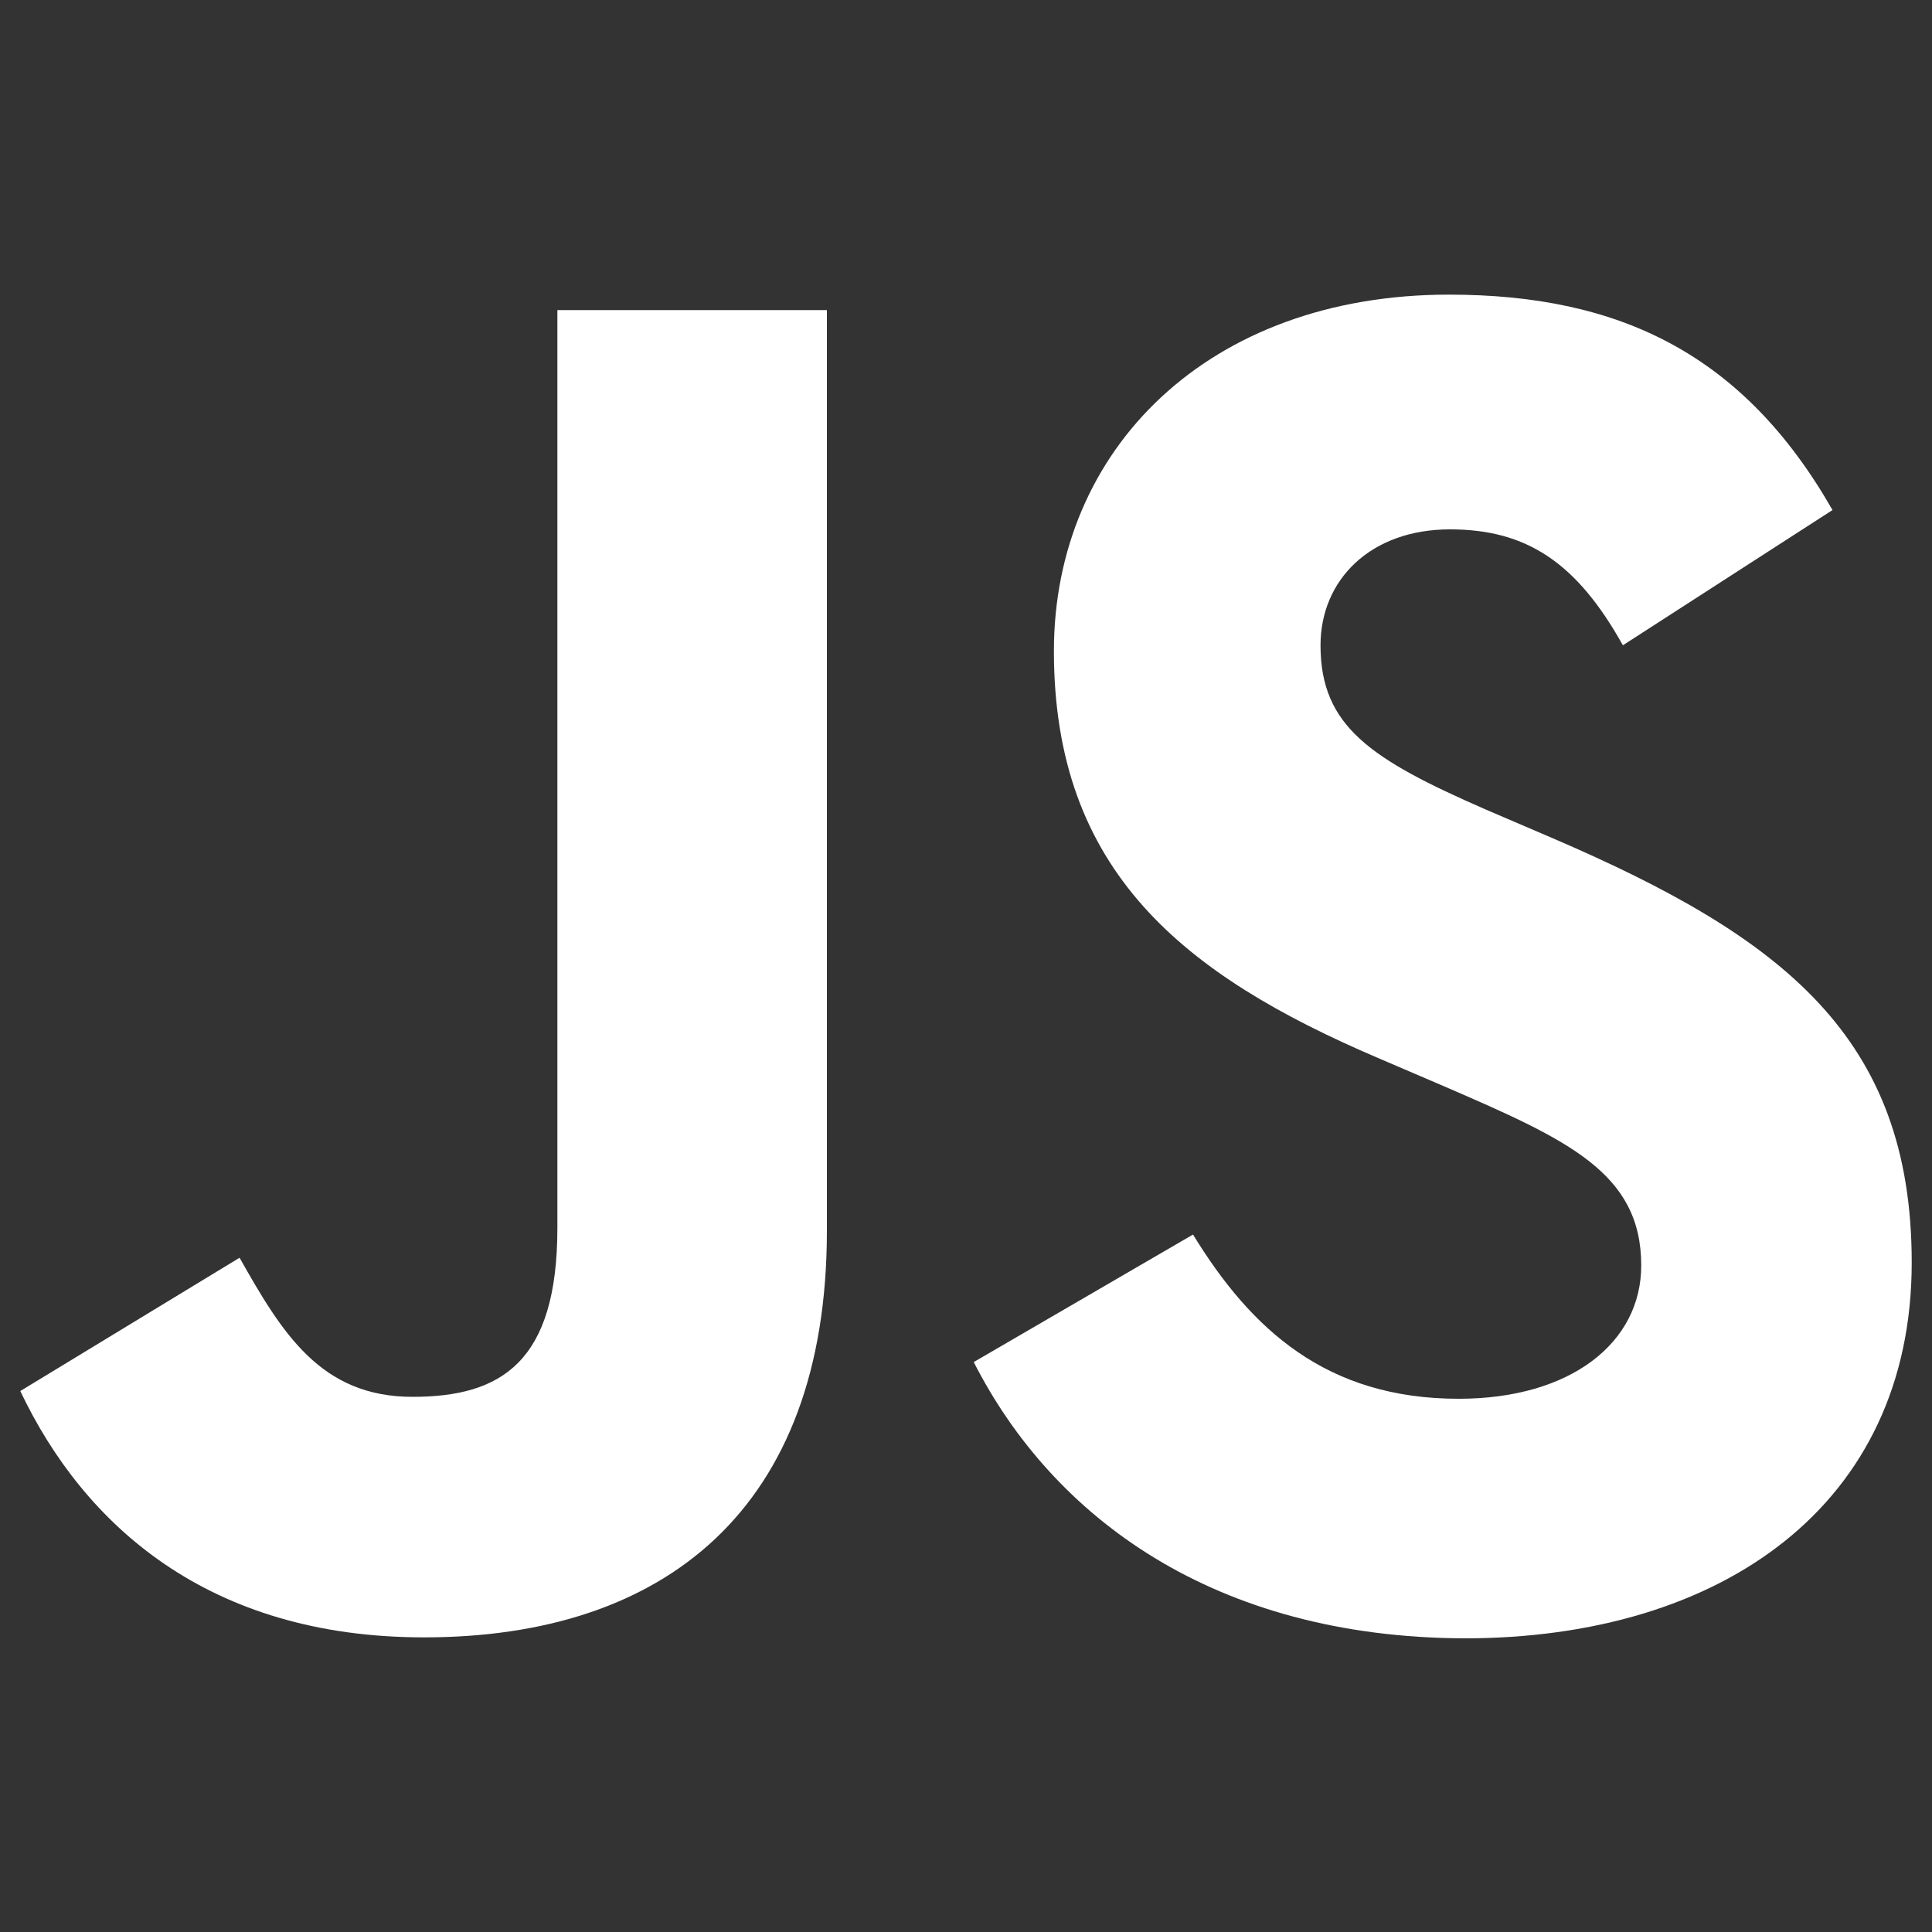
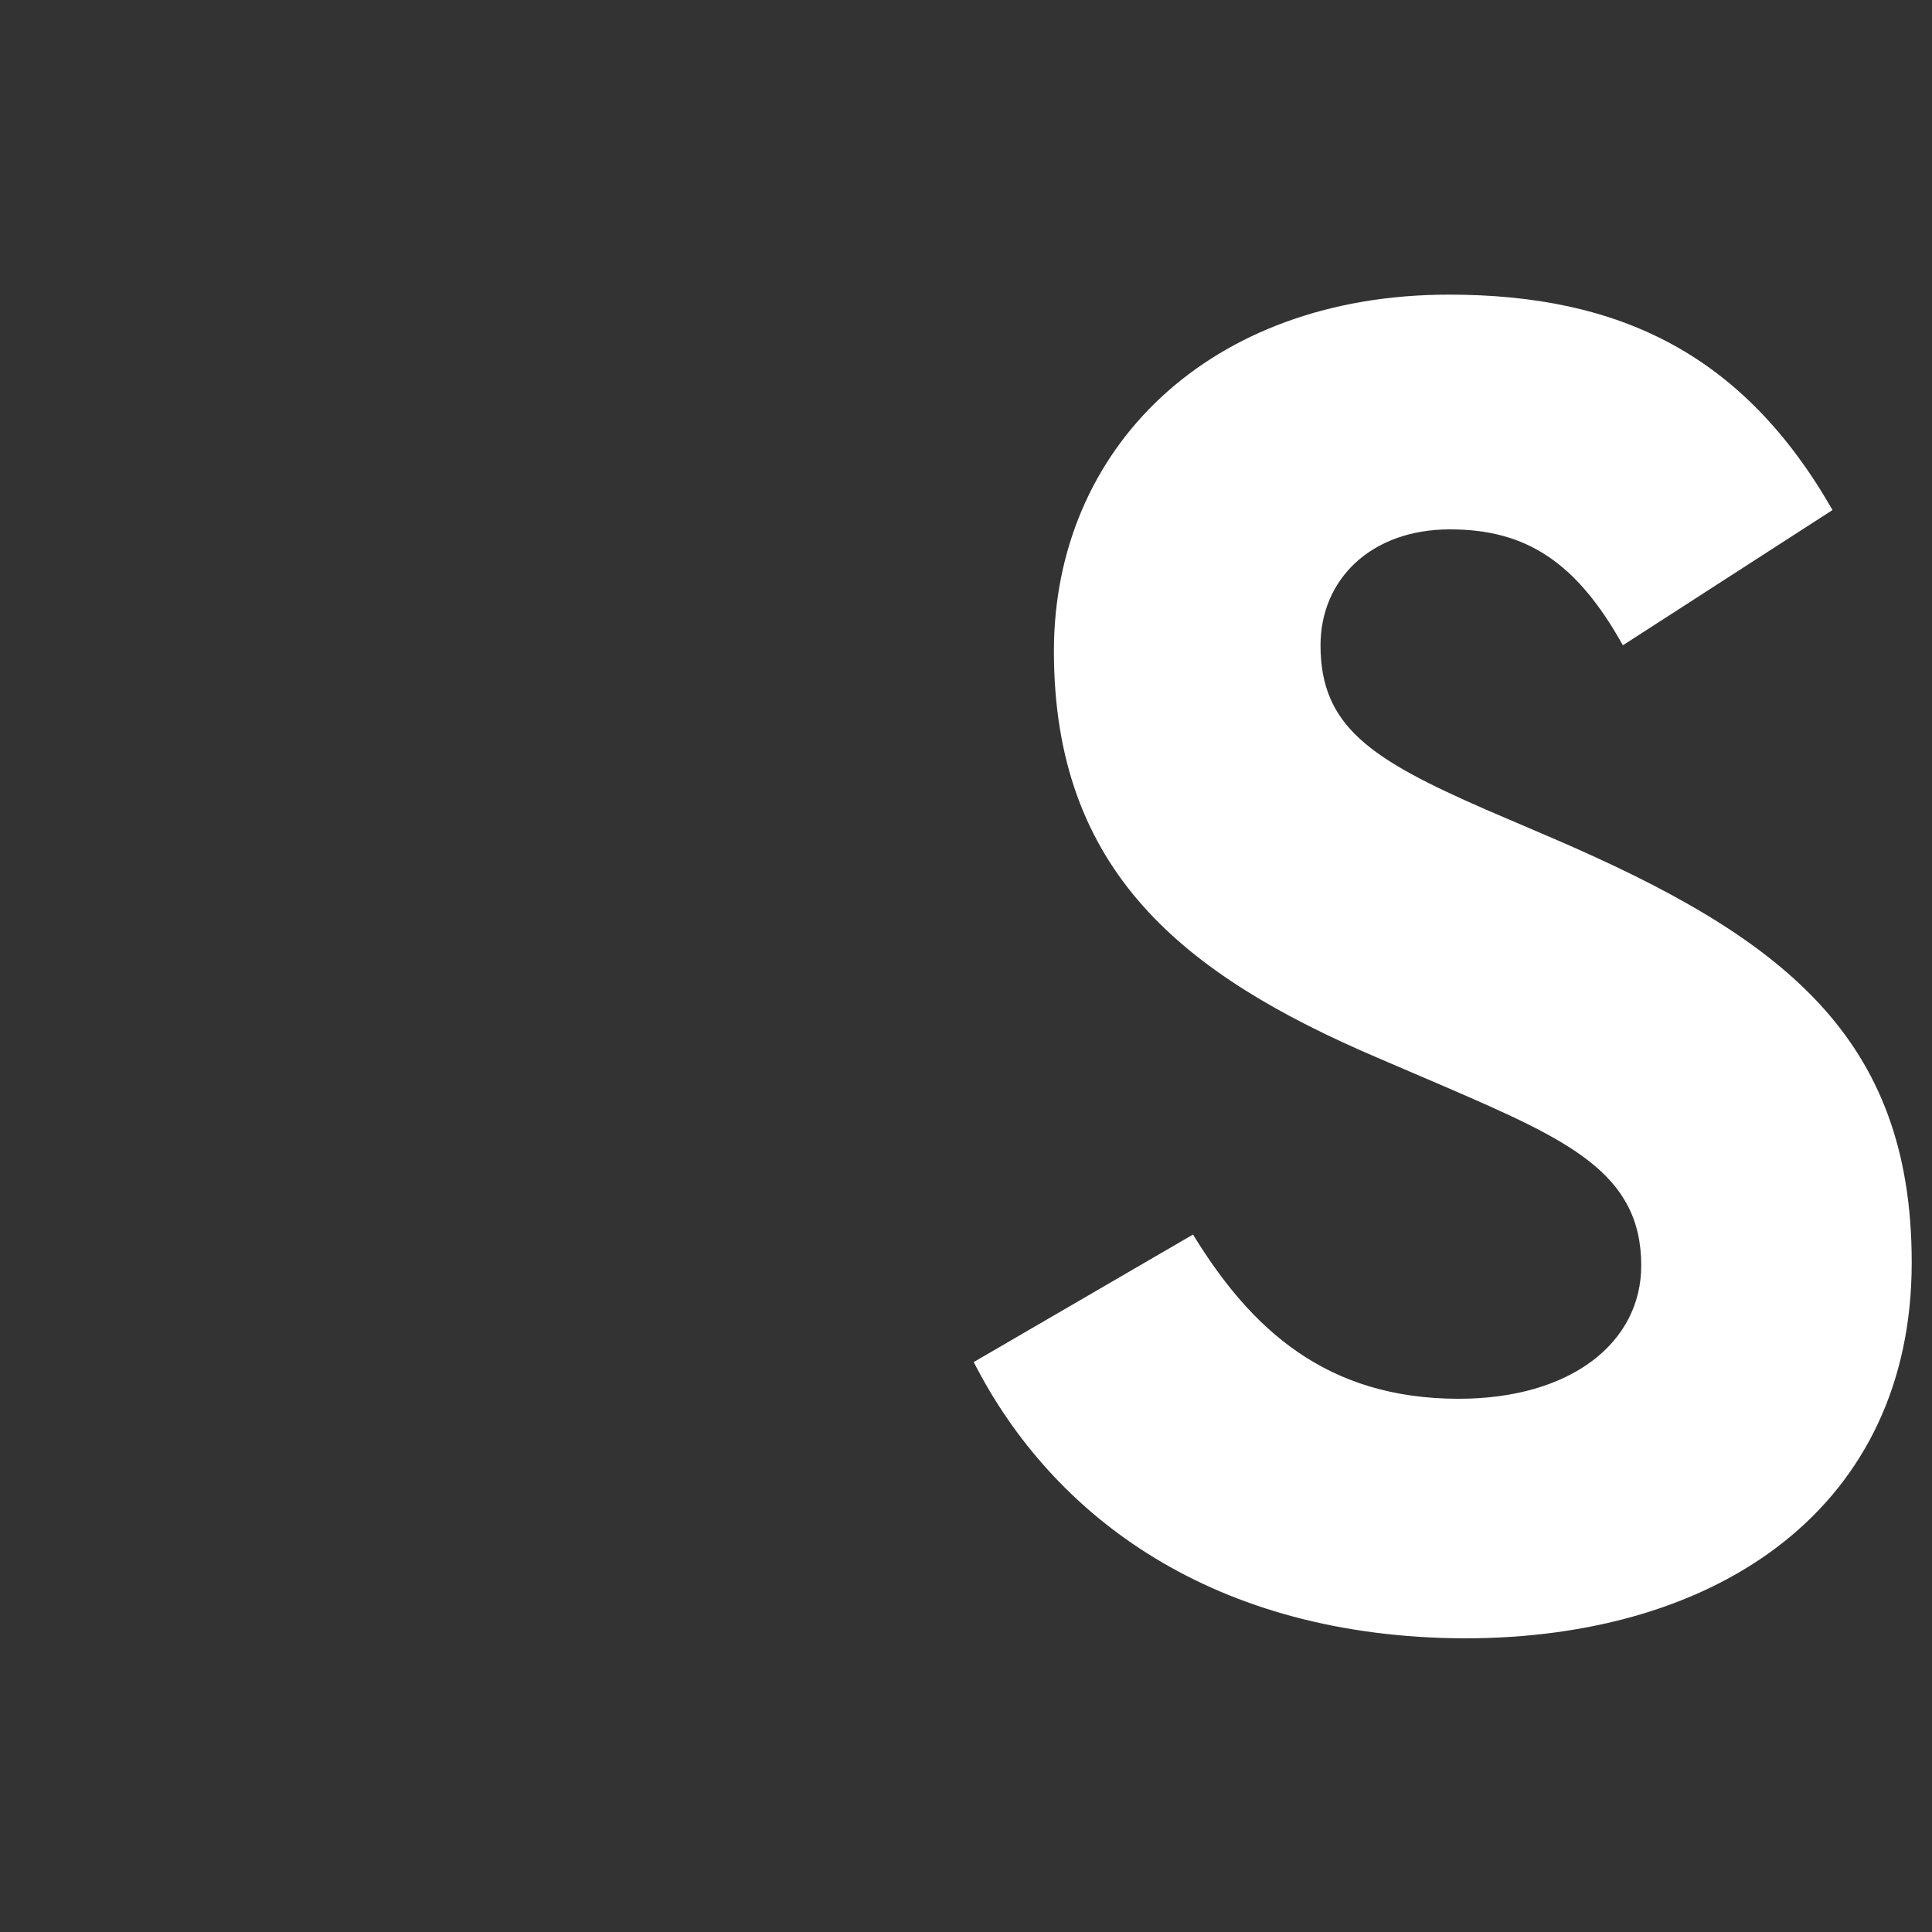
<svg xmlns="http://www.w3.org/2000/svg" version="1.1" id="Layer_1" x="0px" y="0px" viewBox="0 0 200 200" enable-background="new 0 0 200 200" xml:space="preserve">
  <rect x="0" y="0" width="200" height="200" fill="#333333" stroke="none" />
  <g id="logo">
-     <path id="j" fill="#FFFFFF" d="M2.1,144l22.7-13.8c4.4,7.8,8.4,14.4,17.9,14.4c9.2,0,15-3.6,15-17.5V32.1h27.9v95.3   c0,28.9-16.9,42.1-41.7,42.1C21.6,169.5,8.7,157.9,2.1,144" />
    <path id="s" fill="#FFFFFF" d="M100.8,141l22.7-13.2c6,9.8,13.8,17,27.5,17c11.6,0,18.9-5.8,18.9-13.8c0-9.6-7.6-13-20.3-18.5l-7-3   c-20.1-8.6-33.5-19.3-33.5-42.1c0-20.9,16-36.9,40.9-36.9c17.7,0,30.5,6.2,39.7,22.3l-21.7,14c-4.8-8.6-10-12-17.9-12   c-8.2,0-13.4,5.2-13.4,12c0,8.4,5.2,11.8,17.1,17l7,3c23.7,10.2,37.1,20.5,37.1,43.9c0,25.1-19.7,38.9-46.3,38.9   C125.7,169.5,109,157.1,100.8,141" />
  </g>
</svg>